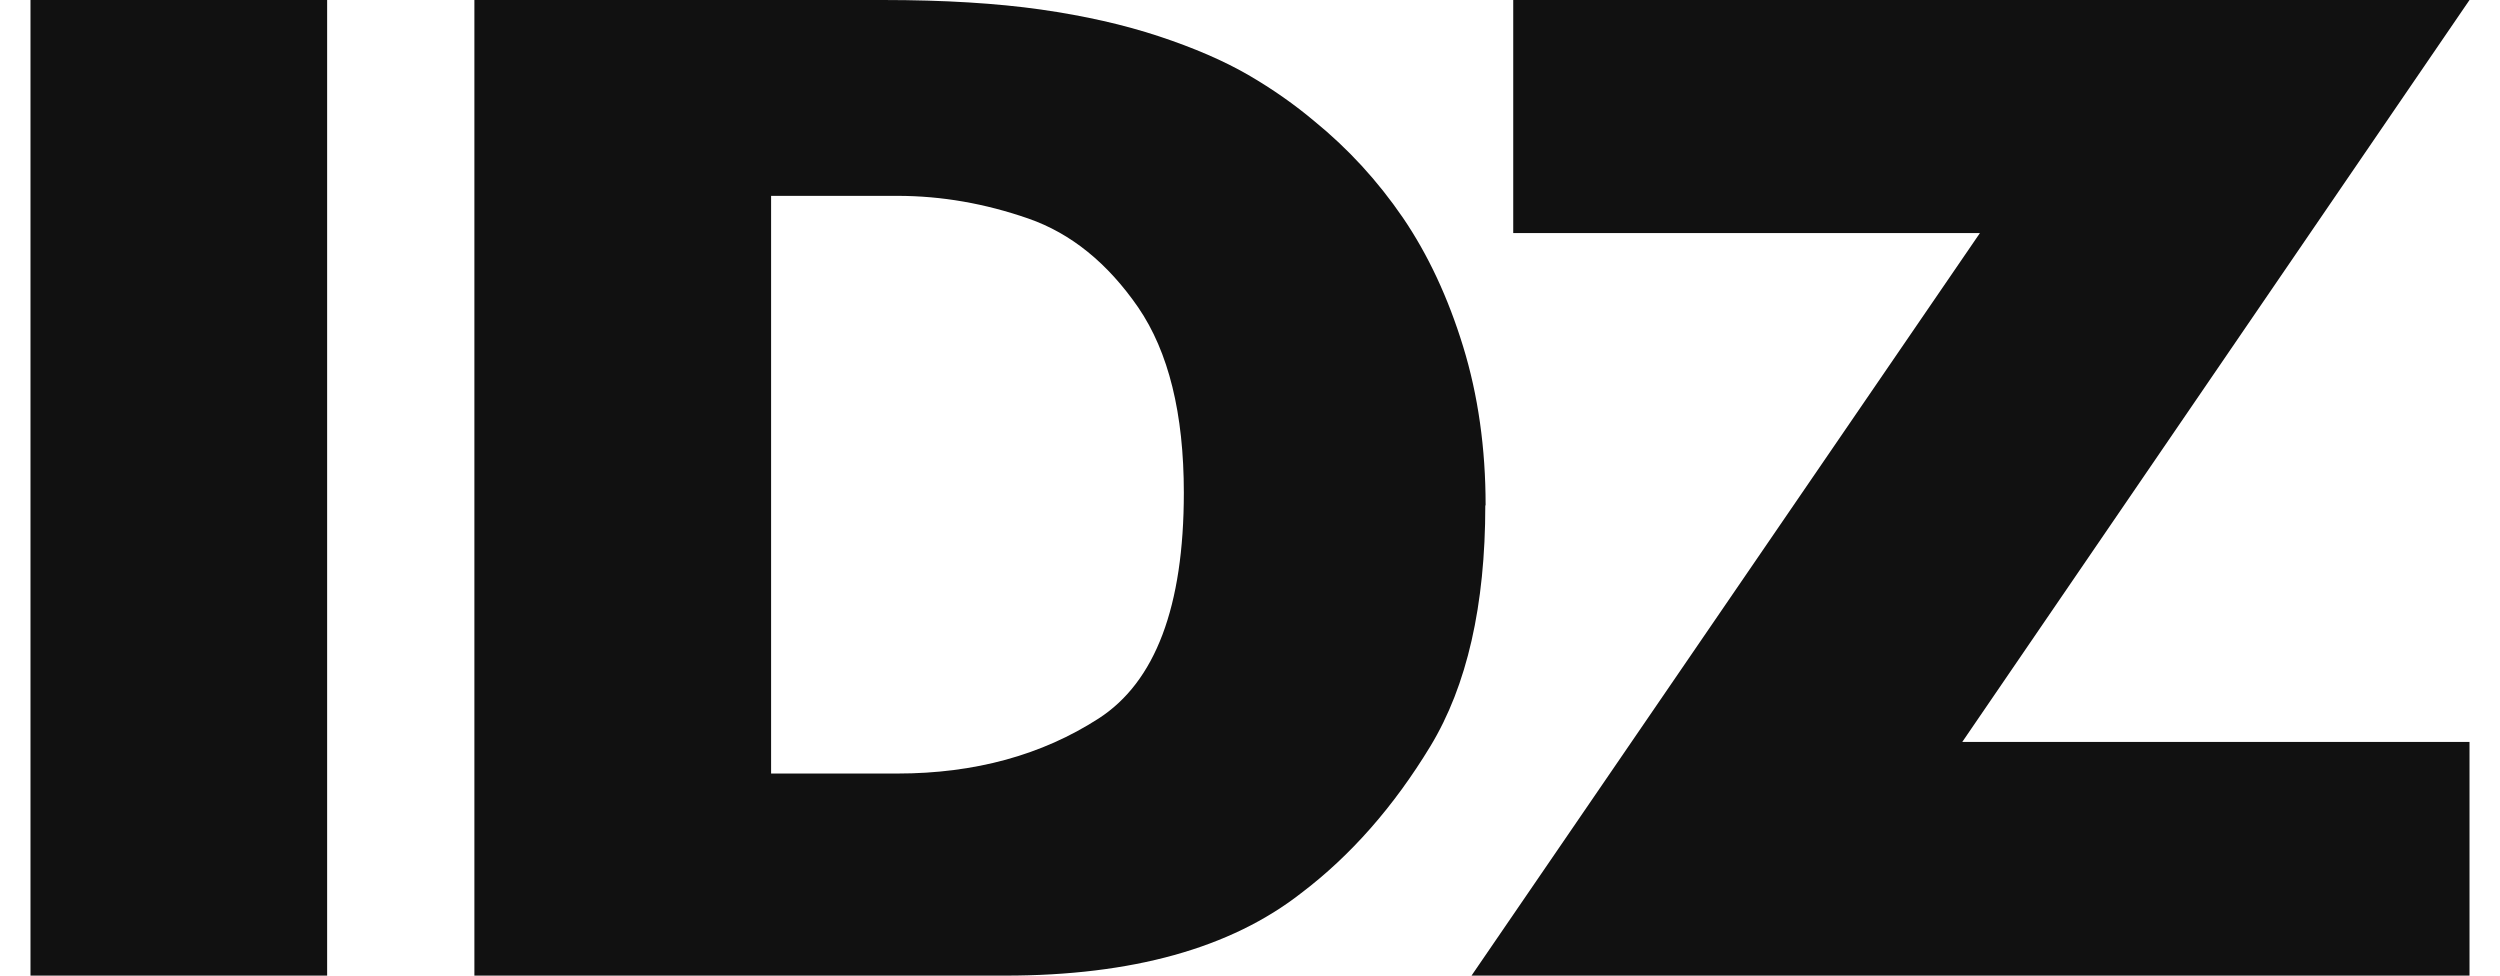
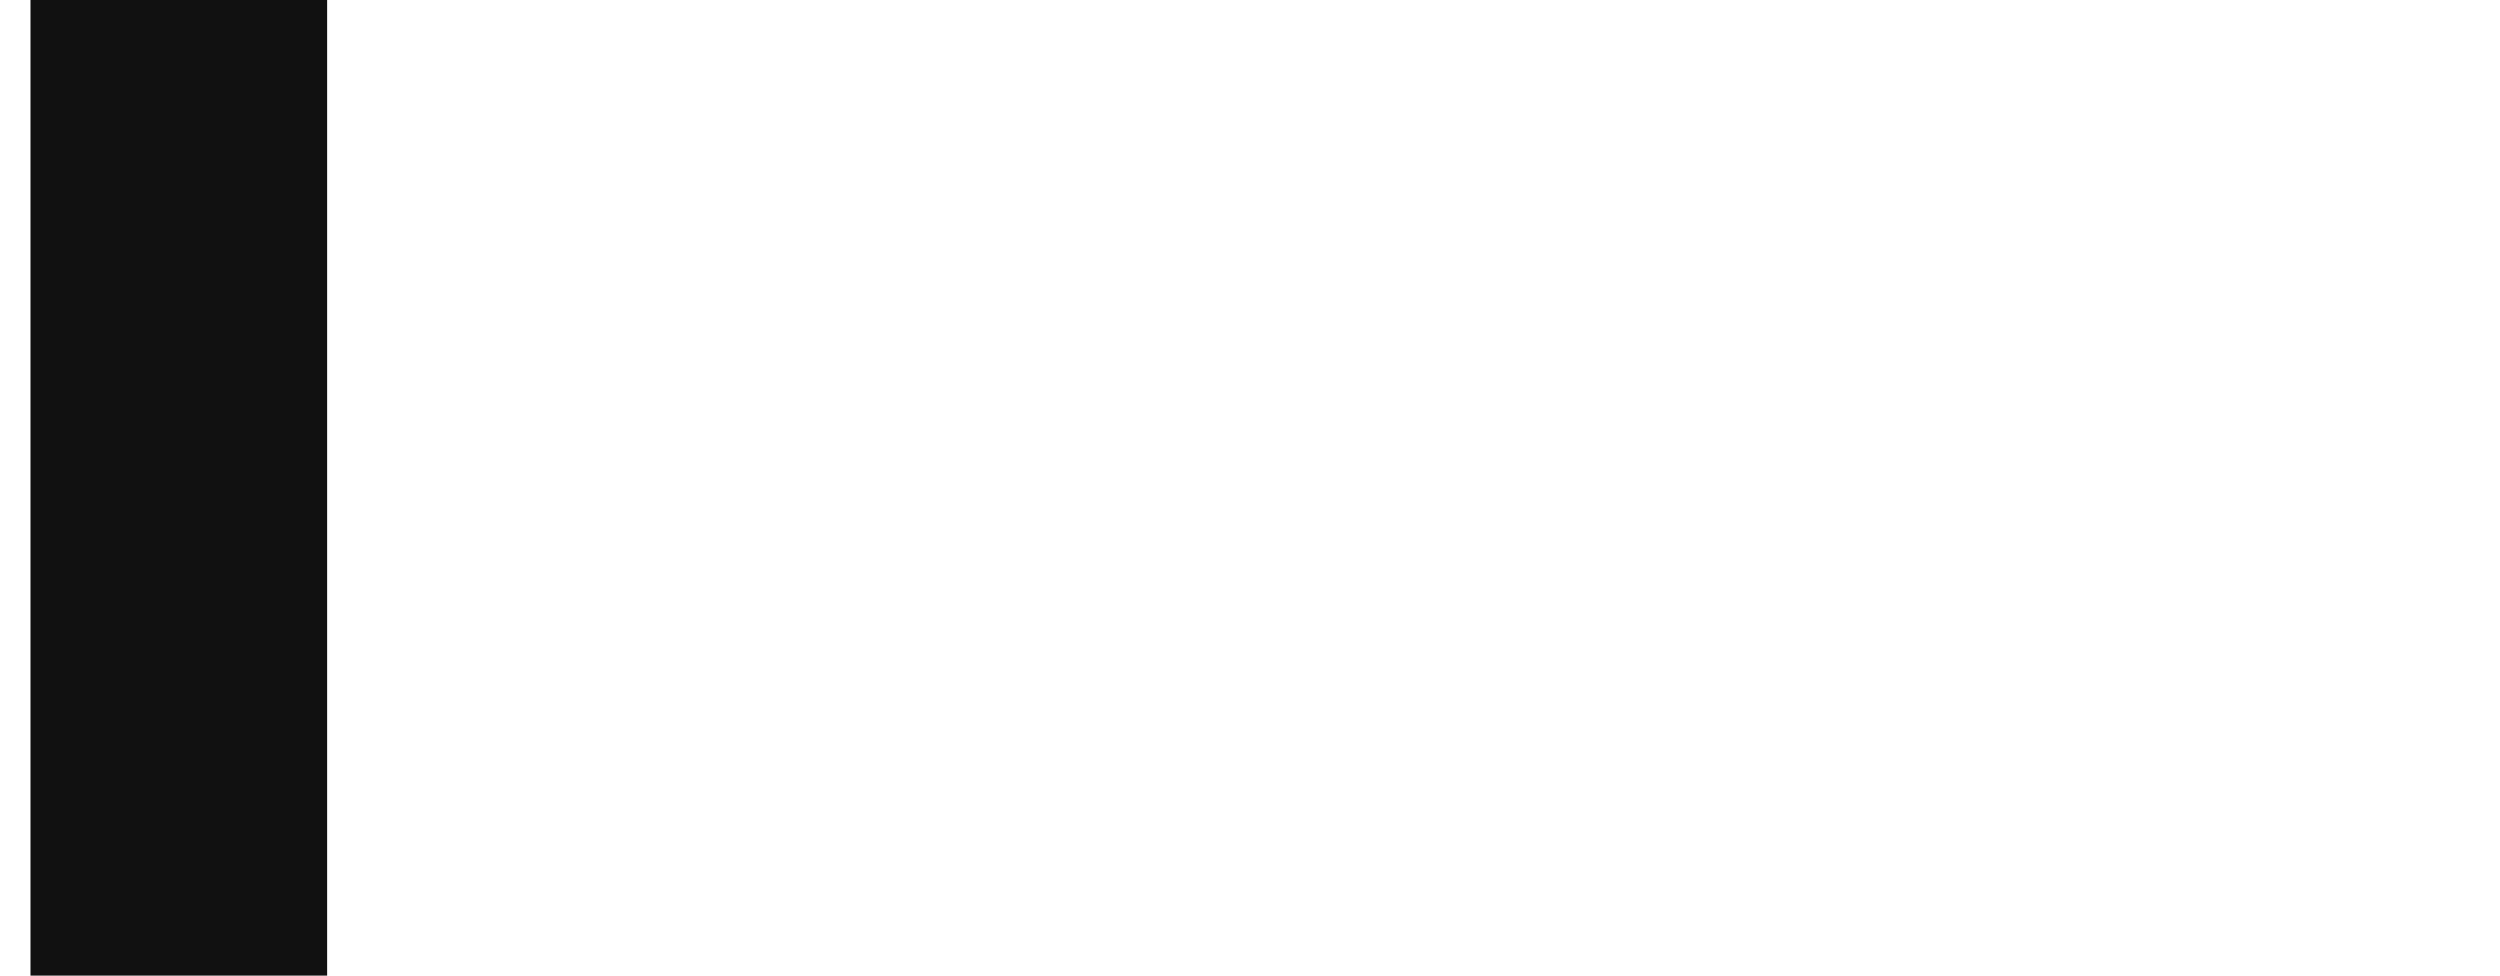
<svg xmlns="http://www.w3.org/2000/svg" width="41" height="16" viewBox="0 0 41 16" fill="none">
  <path d="M5.365 16H0.5V0H5.365V16Z" fill="#111111" />
-   <path d="M24.359 8.288C24.359 9.928 24.059 11.246 23.459 12.237C22.858 13.228 22.15 14.033 21.338 14.648C20.182 15.551 18.564 16 16.488 16H7.78V0H14.481C15.489 0 16.35 0.054 17.068 0.156C17.787 0.259 18.431 0.405 19.006 0.595C19.582 0.786 20.069 0.996 20.473 1.23C20.876 1.464 21.235 1.718 21.555 1.987C22.106 2.436 22.588 2.958 23.006 3.568C23.419 4.173 23.749 4.881 23.995 5.682C24.241 6.482 24.364 7.351 24.364 8.288H24.359ZM19.415 8.083C19.415 6.78 19.164 5.769 18.667 5.042C18.165 4.315 17.565 3.827 16.862 3.583C16.158 3.339 15.445 3.212 14.717 3.212H12.646V12.686H14.717C15.986 12.686 17.088 12.383 18.018 11.783C18.948 11.182 19.415 9.948 19.415 8.078V8.083Z" fill="#111111" />
-   <path d="M40.5 16H24.133L32.471 3.822H24.817V0H40.5L32.181 12.168H40.5V16Z" fill="#111111" />
</svg>